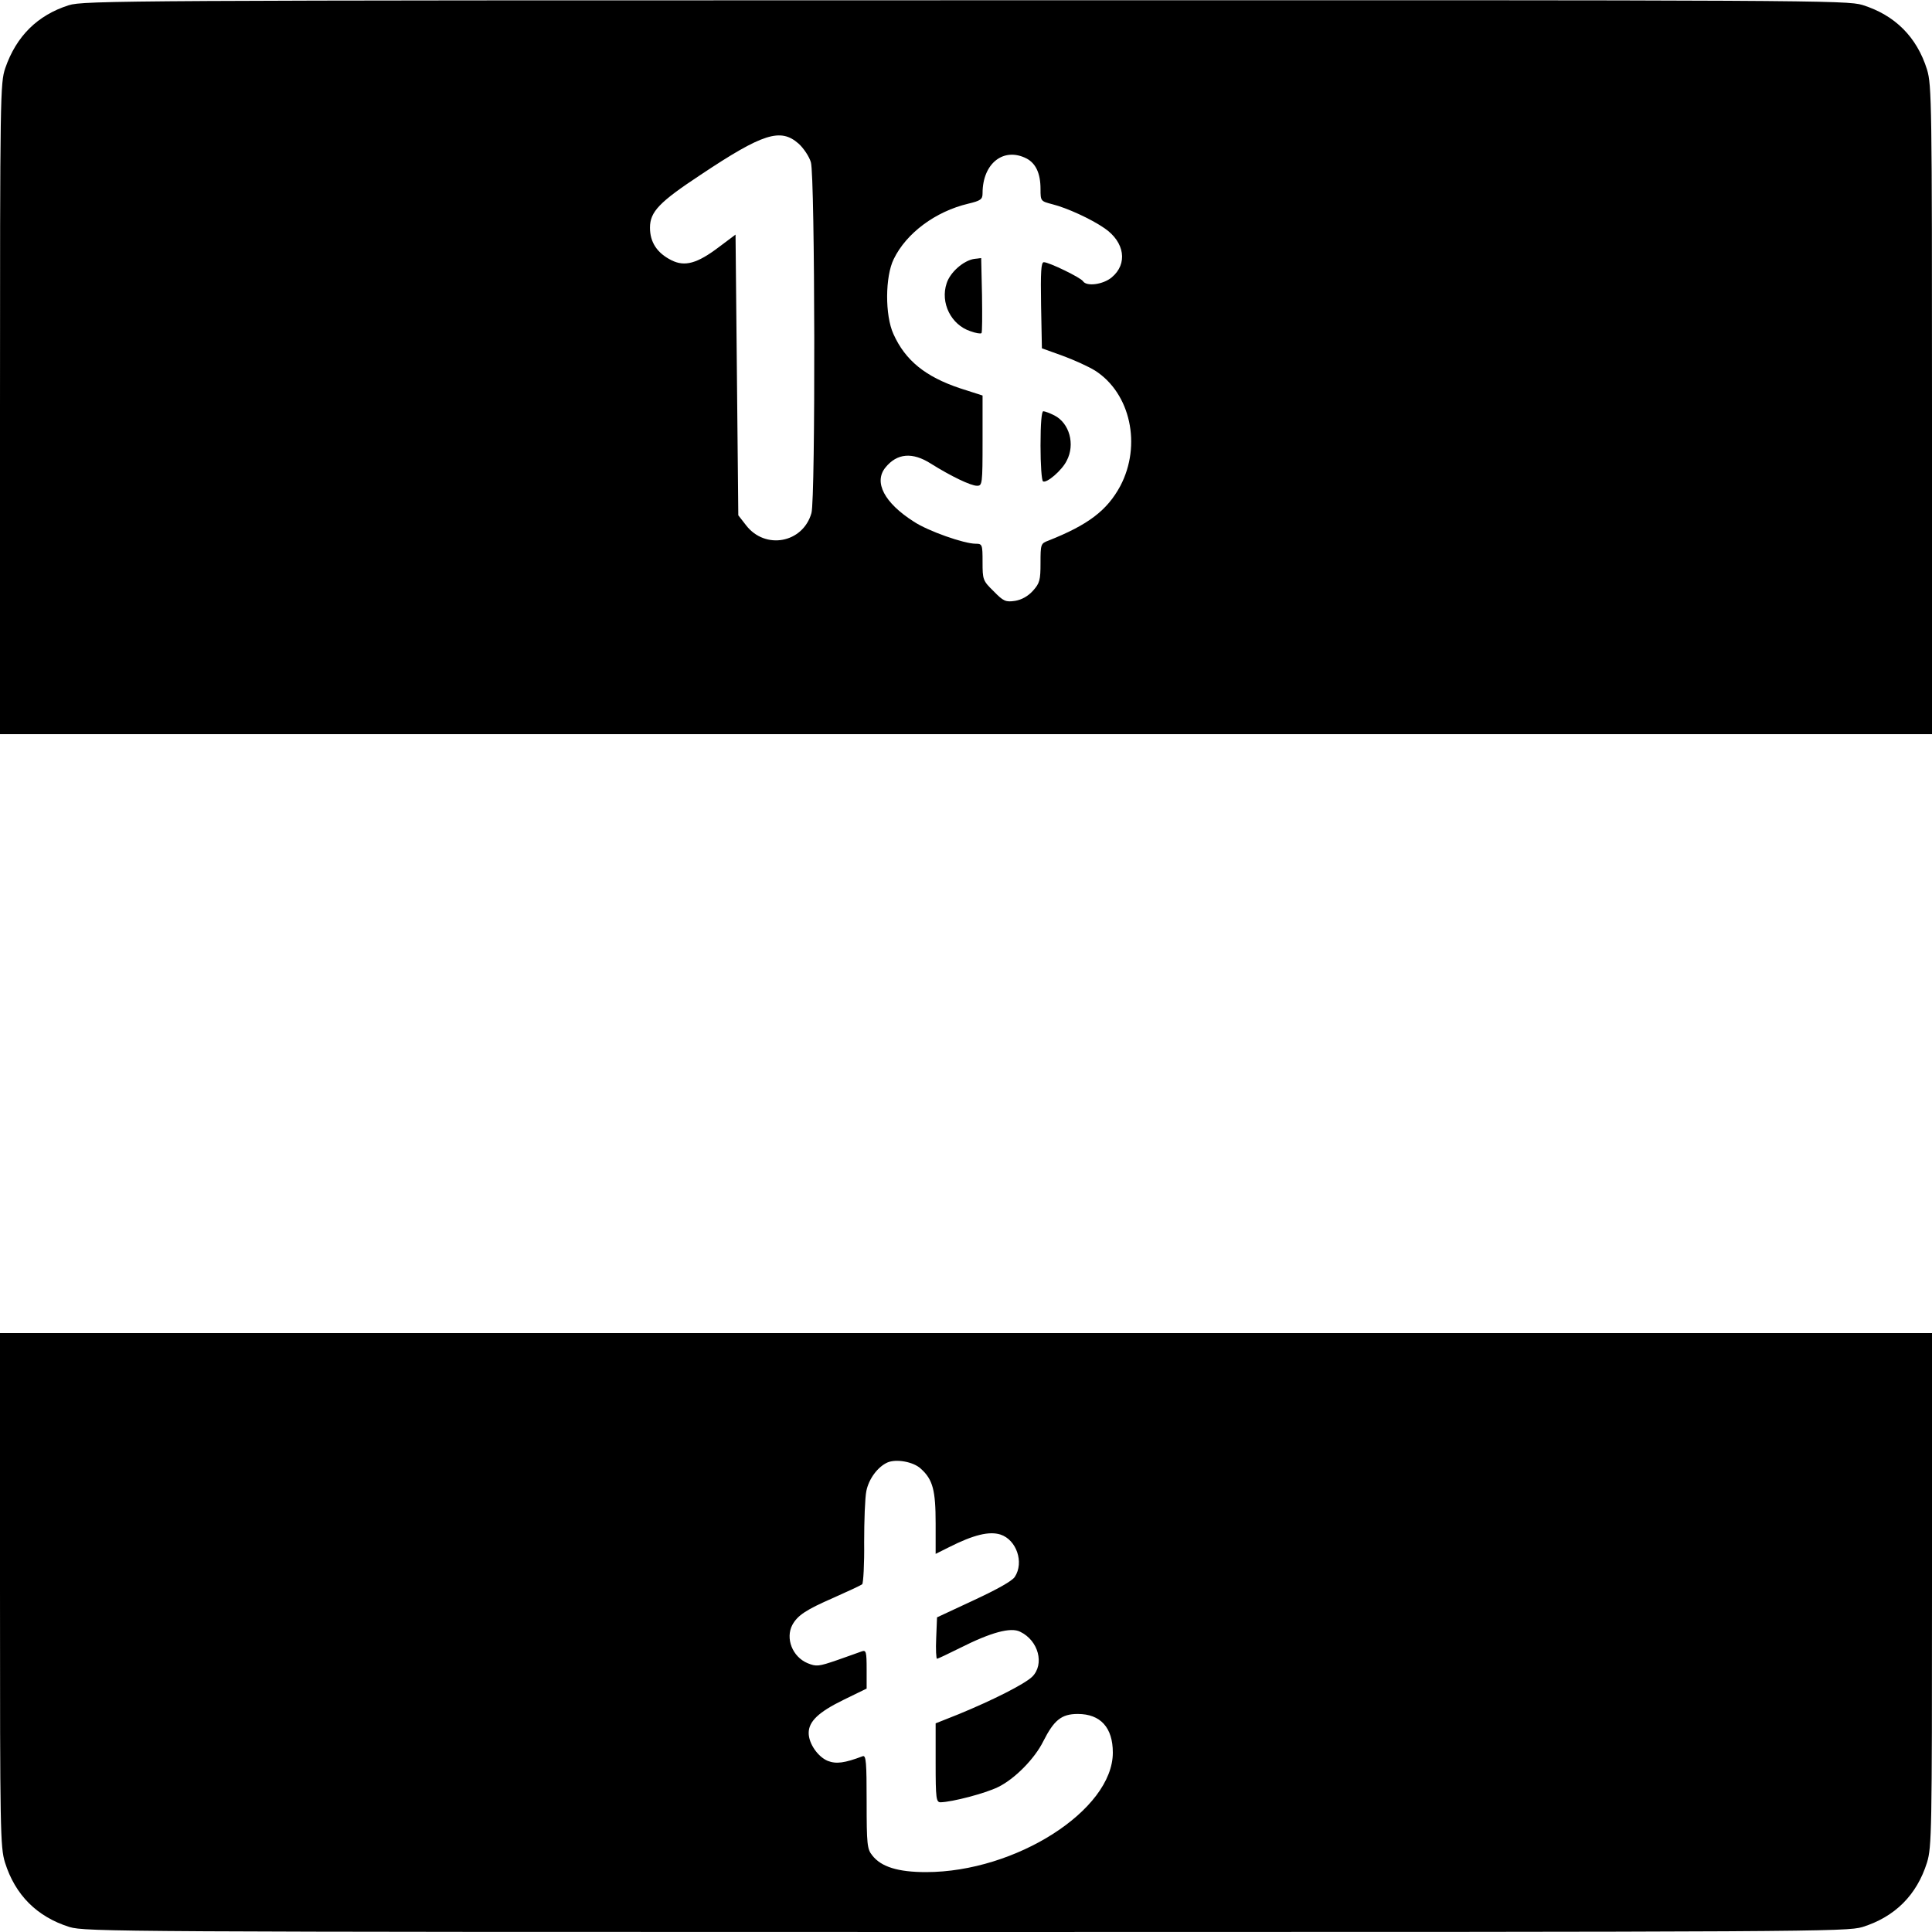
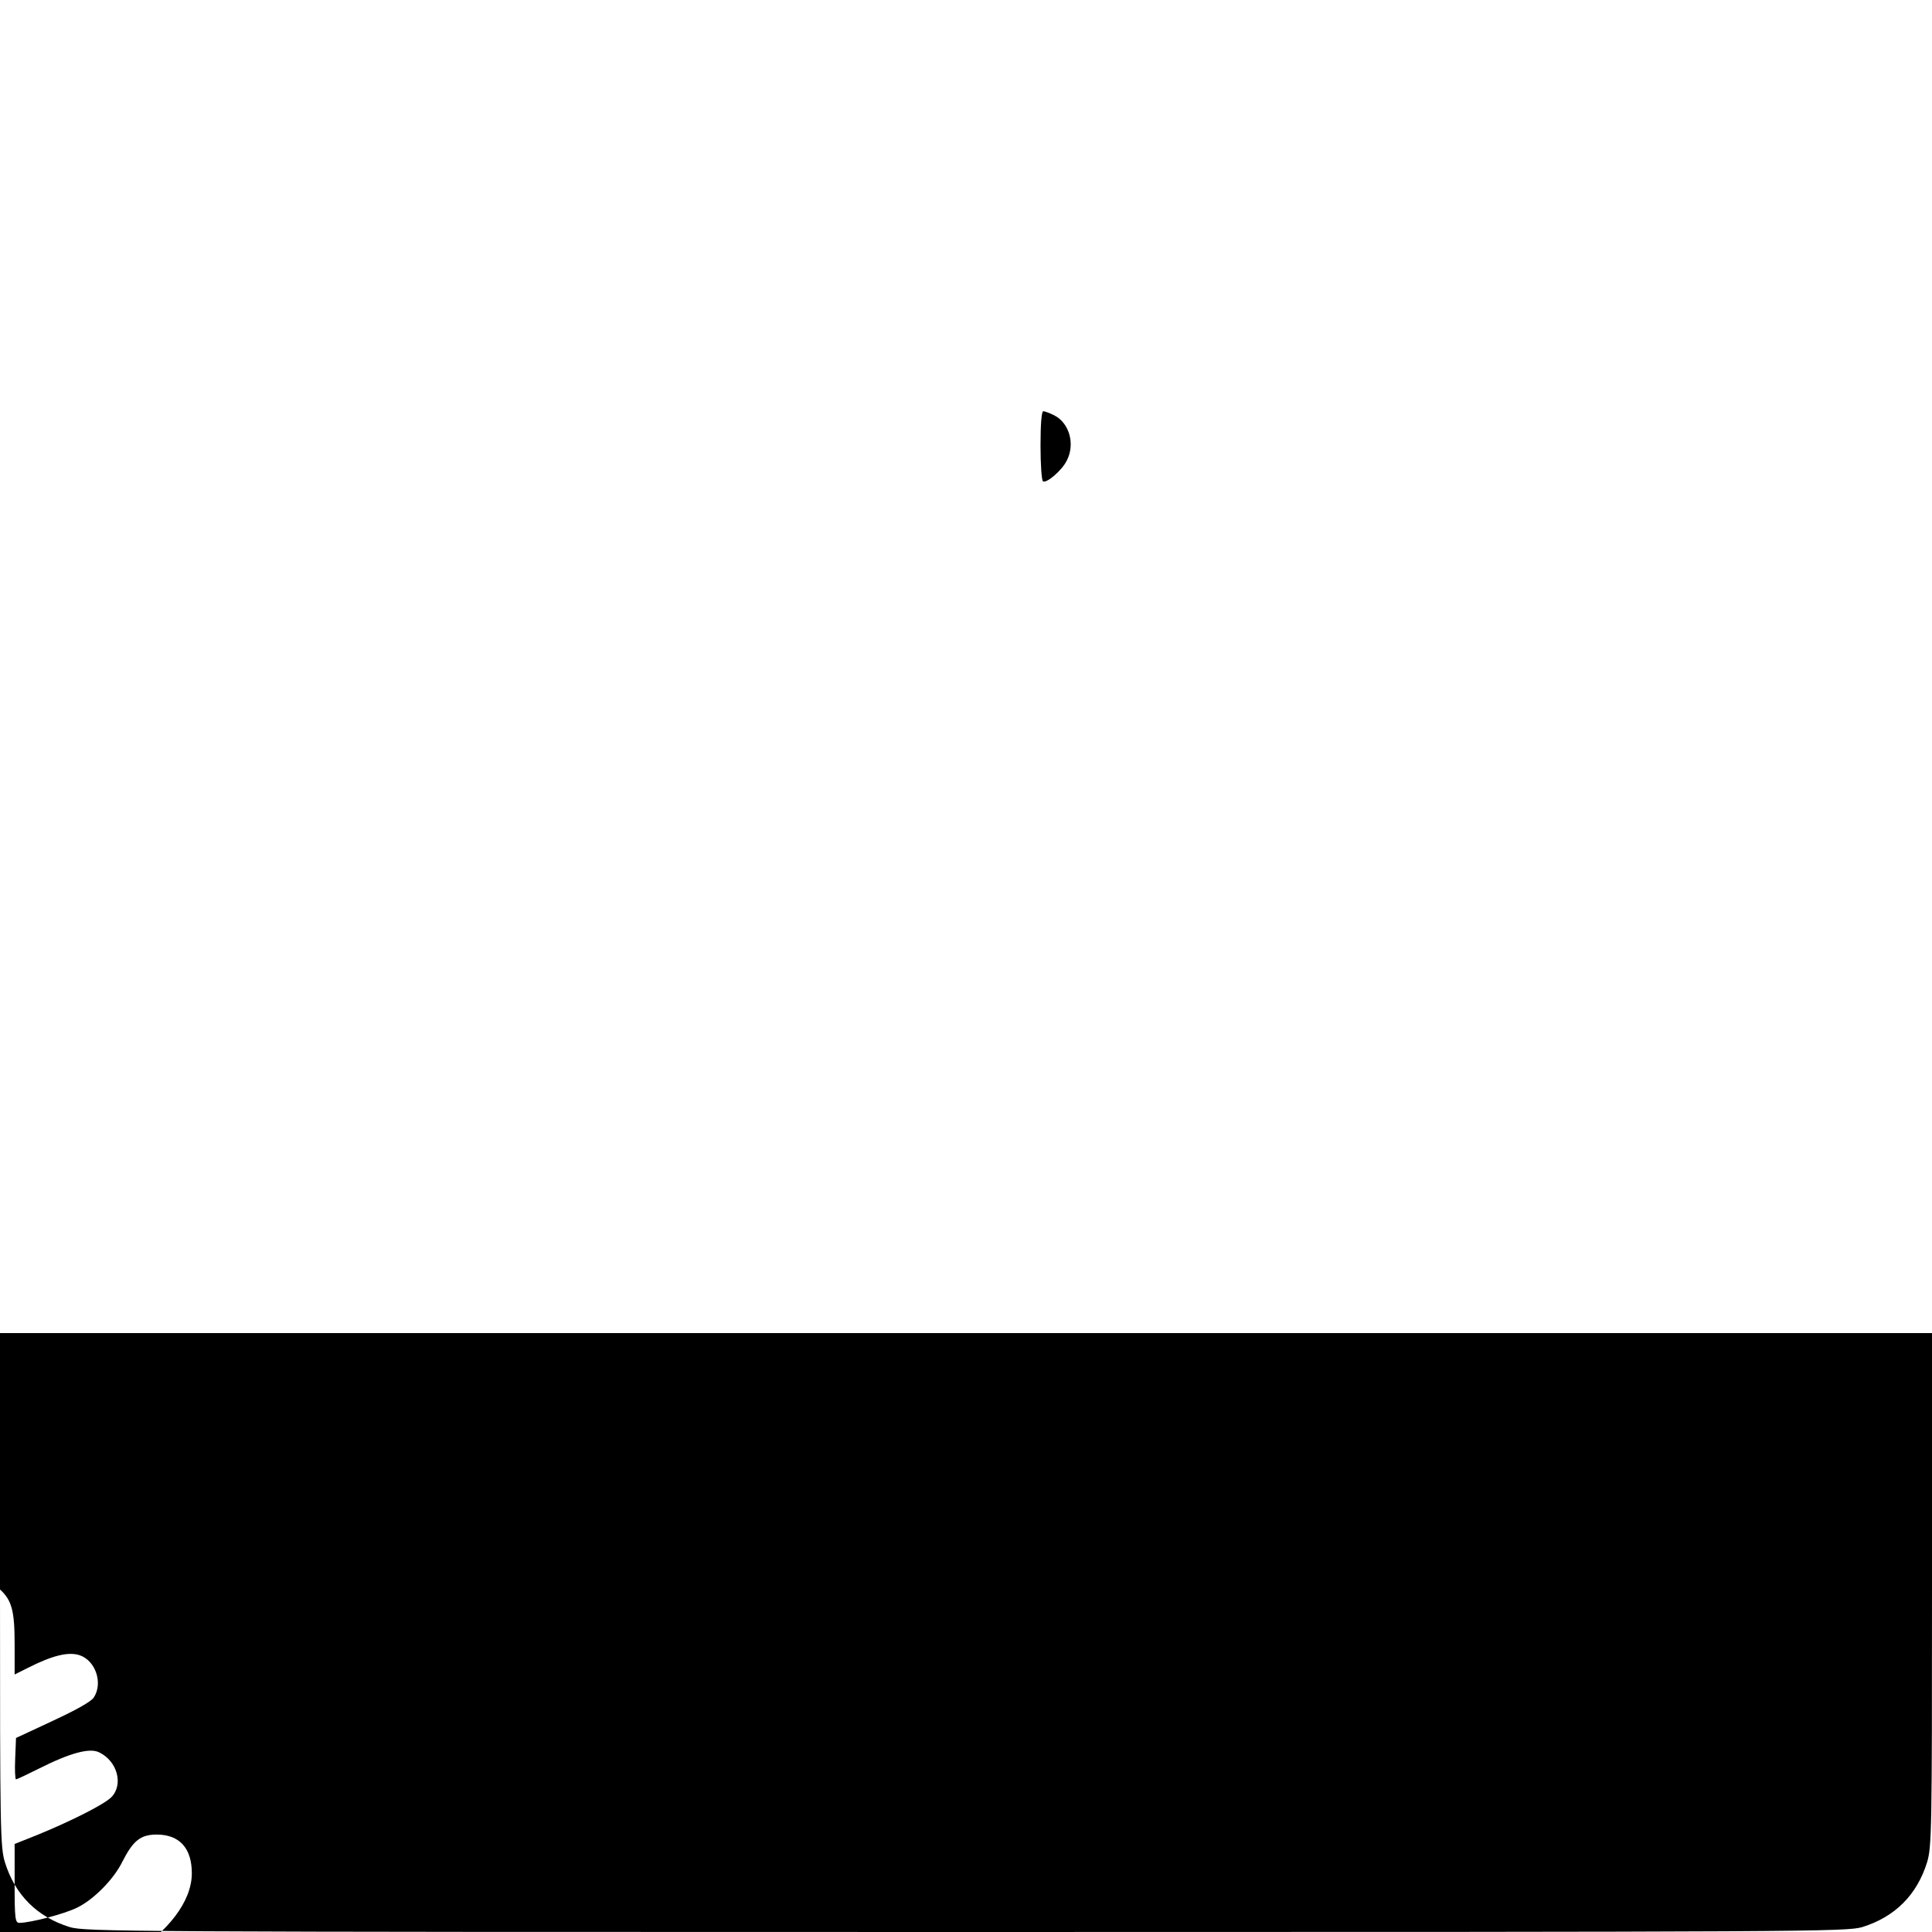
<svg xmlns="http://www.w3.org/2000/svg" version="1.0" width="700pt" height="700pt" viewBox="0 0 700 700" preserveAspectRatio="xMidYMid meet">
  <g transform="translate(0,700) scale(0.1,-0.1)" fill="#000000" stroke="none">
-     <path d="M249 6981 c-113 -36 -190 -112 -230 -228 -18 -54 -19 -94 -19 -1235 l0 -1178 3500 0 3500 0 0 1174 c0 1114 -1 1177 -18 1234 -37 118 -116 197 -234 234 -58 17 -174 18 -3251 17 -3038 0 -3195 -1 -3248 -18z m2644 -501 c18 -16 39 -47 45 -68 15 -50 17 -1220 2 -1271 -31 -109 -168 -134 -237 -44 l-28 36 -5 509 -5 508 -60 -45 c-79 -60 -124 -72 -172 -48 -52 26 -78 65 -78 118 0 58 34 93 184 192 225 150 289 170 354 113z m826 -54 c34 -18 51 -54 51 -111 0 -44 1 -44 43 -55 52 -13 140 -53 189 -87 73 -50 85 -129 26 -178 -31 -26 -91 -34 -104 -14 -8 13 -123 69 -142 69 -10 0 -12 -35 -10 -156 l3 -156 75 -27 c41 -15 94 -39 118 -54 128 -82 169 -270 91 -418 -48 -89 -117 -141 -261 -198 -27 -10 -28 -13 -28 -81 0 -62 -3 -73 -27 -100 -18 -20 -41 -33 -65 -37 -34 -5 -42 -2 -78 35 -39 38 -40 42 -40 106 0 63 -1 66 -25 66 -42 0 -173 46 -224 80 -107 68 -146 143 -103 196 42 52 98 57 165 14 72 -45 144 -80 167 -80 19 0 20 6 20 163 l0 164 -81 26 c-126 42 -199 101 -242 197 -31 68 -30 208 1 271 46 95 152 173 270 201 46 11 52 16 52 38 0 108 76 168 159 126z" />
-     <path d="M3530 6062 c-39 -6 -87 -48 -100 -88 -24 -71 16 -151 86 -174 19 -7 37 -10 40 -7 3 2 3 64 2 138 l-3 134 -25 -3z" />
    <path d="M3770 5386 c0 -69 4 -127 9 -130 13 -8 69 40 86 75 31 59 10 136 -45 164 -16 8 -34 15 -40 15 -6 0 -10 -44 -10 -124z" />
-     <path d="M0 1241 c0 -876 1 -933 18 -989 37 -118 116 -197 234 -234 58 -17 175 -18 3248 -18 3073 0 3190 1 3248 18 118 37 197 116 234 234 17 56 18 113 18 989 l0 929 -3500 0 -3500 0 0 -929z m3337 437 c43 -39 53 -78 53 -198 l0 -110 48 24 c89 45 146 59 187 46 58 -19 86 -101 52 -153 -9 -15 -65 -46 -149 -85 l-133 -62 -3 -75 c-2 -41 0 -75 3 -75 3 0 41 18 83 39 113 57 184 76 218 59 67 -32 89 -118 44 -163 -28 -27 -143 -85 -267 -136 l-83 -33 0 -143 c0 -130 2 -143 18 -143 42 1 161 32 208 55 60 29 133 103 164 166 39 77 66 99 125 99 82 0 127 -49 127 -140 0 -208 -352 -433 -677 -433 -101 0 -163 19 -195 61 -18 22 -20 40 -20 194 0 142 -2 169 -14 165 -66 -25 -96 -29 -127 -17 -36 15 -69 63 -69 101 0 42 36 76 126 120 l84 41 0 70 c0 63 -2 70 -17 65 -10 -4 -51 -18 -90 -32 -67 -23 -75 -24 -107 -11 -55 23 -81 90 -55 139 19 34 48 54 149 98 52 23 99 45 104 49 4 5 8 73 7 152 0 78 3 162 8 186 9 44 41 87 76 103 32 14 95 3 122 -23z" />
+     <path d="M0 1241 c0 -876 1 -933 18 -989 37 -118 116 -197 234 -234 58 -17 175 -18 3248 -18 3073 0 3190 1 3248 18 118 37 197 116 234 234 17 56 18 113 18 989 l0 929 -3500 0 -3500 0 0 -929z c43 -39 53 -78 53 -198 l0 -110 48 24 c89 45 146 59 187 46 58 -19 86 -101 52 -153 -9 -15 -65 -46 -149 -85 l-133 -62 -3 -75 c-2 -41 0 -75 3 -75 3 0 41 18 83 39 113 57 184 76 218 59 67 -32 89 -118 44 -163 -28 -27 -143 -85 -267 -136 l-83 -33 0 -143 c0 -130 2 -143 18 -143 42 1 161 32 208 55 60 29 133 103 164 166 39 77 66 99 125 99 82 0 127 -49 127 -140 0 -208 -352 -433 -677 -433 -101 0 -163 19 -195 61 -18 22 -20 40 -20 194 0 142 -2 169 -14 165 -66 -25 -96 -29 -127 -17 -36 15 -69 63 -69 101 0 42 36 76 126 120 l84 41 0 70 c0 63 -2 70 -17 65 -10 -4 -51 -18 -90 -32 -67 -23 -75 -24 -107 -11 -55 23 -81 90 -55 139 19 34 48 54 149 98 52 23 99 45 104 49 4 5 8 73 7 152 0 78 3 162 8 186 9 44 41 87 76 103 32 14 95 3 122 -23z" />
  </g>
</svg>